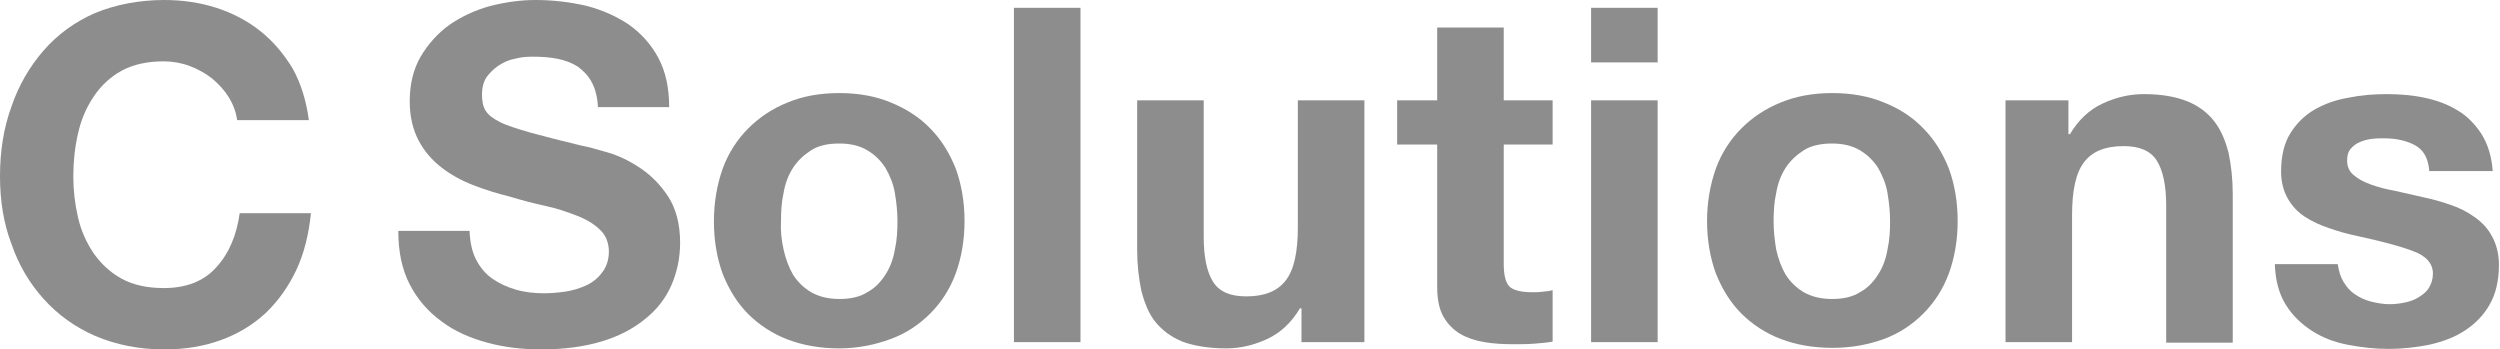
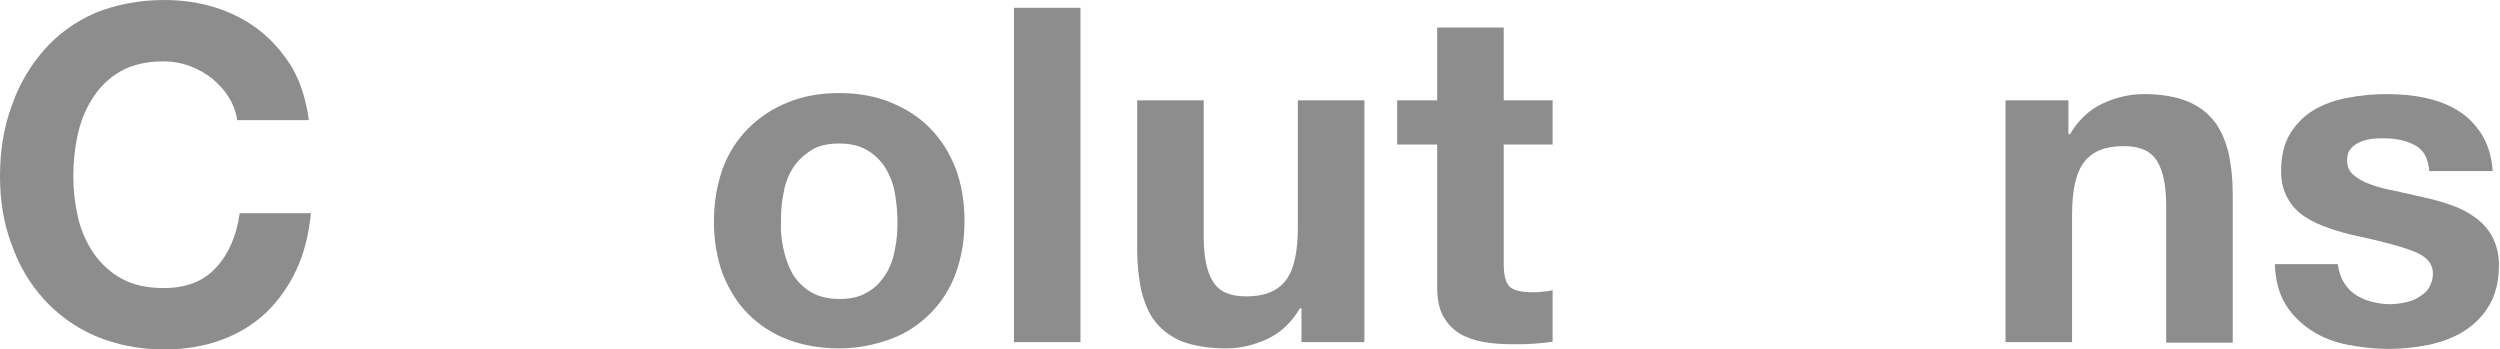
<svg xmlns="http://www.w3.org/2000/svg" version="1.1" id="Calque_1" x="0px" y="0px" viewBox="0 0 480.8 67.2" style="enable-background:new 0 0 480.8 67.2;" xml:space="preserve">
  <style type="text/css">
	.st0{fill:#8D8D8D;}
</style>
  <g>
    <path class="st0" d="M44,18.7c-0.8-1.3-1.9-2.5-3.2-3.6c-1.3-1-2.7-1.8-4.3-2.4c-1.6-0.6-3.3-0.9-5-0.9c-3.2,0-5.9,0.6-8.1,1.8   s-4,2.9-5.4,5s-2.4,4.4-3,7.1c-0.6,2.6-0.9,5.4-0.9,8.2c0,2.7,0.3,5.3,0.9,7.9c0.6,2.6,1.6,4.8,3,6.9c1.4,2,3.2,3.7,5.4,4.9   s4.9,1.8,8.1,1.8c4.3,0,7.7-1.3,10.1-4c2.4-2.6,3.9-6.1,4.5-10.4h13.7c-0.4,4-1.3,7.7-2.8,10.9s-3.5,6-5.9,8.3   c-2.5,2.3-5.3,4-8.6,5.2s-6.9,1.8-10.9,1.8c-4.9,0-9.3-0.9-13.3-2.6c-3.9-1.7-7.2-4.1-9.9-7.1S3.6,51,2.2,46.9   C0.7,43,0,38.6,0,33.9c0-4.8,0.7-9.3,2.2-13.4c1.4-4.1,3.5-7.7,6.2-10.8s6-5.5,9.9-7.2C22.2,0.9,26.7,0,31.6,0   c3.5,0,6.9,0.5,10,1.5s6,2.5,8.5,4.5s4.5,4.4,6.2,7.2c1.6,2.9,2.6,6.2,3.1,9.9H45.6C45.4,21.5,44.8,20,44,18.7z" />
-     <path class="st0" d="M91.6,50c0.8,1.5,1.8,2.7,3.1,3.6c1.3,0.9,2.8,1.6,4.5,2.1s3.5,0.7,5.4,0.7c1.3,0,2.6-0.1,4-0.3   s2.8-0.6,4.1-1.2c1.3-0.6,2.3-1.4,3.1-2.5c0.8-1,1.3-2.4,1.3-4c0-1.7-0.6-3.2-1.7-4.2c-1.1-1.1-2.6-2-4.4-2.7s-3.8-1.4-6.1-1.9   c-2.3-0.5-4.6-1.1-6.9-1.8c-2.4-0.6-4.7-1.3-7-2.2s-4.3-2-6.1-3.4c-1.8-1.4-3.3-3.1-4.4-5.2s-1.7-4.6-1.7-7.5   c0-3.3,0.7-6.2,2.1-8.6s3.3-4.5,5.5-6.1c2.3-1.6,4.9-2.8,7.7-3.6c3.1-0.8,6-1.2,8.9-1.2c3.4,0,6.6,0.4,9.7,1.1   c3.1,0.8,5.8,2,8.2,3.6c2.4,1.7,4.3,3.8,5.7,6.4c1.4,2.6,2.1,5.8,2.1,9.5H115c-0.1-1.9-0.5-3.5-1.2-4.8s-1.6-2.2-2.7-3   c-1.1-0.7-2.4-1.2-3.9-1.5s-3.1-0.4-4.8-0.4c-1.1,0-2.3,0.1-3.4,0.4c-1.1,0.2-2.2,0.7-3.1,1.3s-1.7,1.4-2.3,2.2   c-0.6,0.9-0.9,2-0.9,3.4c0,1.3,0.2,2.3,0.7,3.1c0.5,0.8,1.4,1.5,2.8,2.2s3.4,1.3,5.8,2c2.5,0.7,5.7,1.5,9.8,2.5   c1.2,0.2,2.9,0.7,5,1.3c2.1,0.6,4.2,1.6,6.3,3c2.1,1.4,3.9,3.2,5.4,5.5c1.5,2.3,2.3,5.3,2.3,8.9c0,2.9-0.6,5.7-1.7,8.2   c-1.1,2.5-2.8,4.7-5.1,6.5c-2.2,1.8-5,3.3-8.4,4.3s-7.2,1.5-11.6,1.5c-3.5,0-7-0.4-10.3-1.3s-6.3-2.2-8.8-4.1   c-2.6-1.9-4.6-4.2-6.1-7.1c-1.5-2.9-2.2-6.3-2.2-10.3h13.7C90.4,46.6,90.8,48.5,91.6,50z" />
    <path class="st0" d="M139,32.4c1.1-3,2.8-5.6,4.9-7.7c2.1-2.1,4.6-3.8,7.6-5c2.9-1.2,6.2-1.8,9.9-1.8s7,0.6,9.9,1.8s5.5,2.8,7.6,5   c2.1,2.1,3.7,4.7,4.9,7.7c1.1,3,1.7,6.4,1.7,10.1c0,3.7-0.6,7.1-1.7,10.1c-1.1,3-2.8,5.6-4.9,7.7c-2.1,2.1-4.6,3.8-7.6,4.9   S165,67,161.4,67c-3.7,0-7-0.6-9.9-1.7s-5.5-2.8-7.6-4.9c-2.1-2.1-3.7-4.7-4.9-7.7c-1.1-3-1.7-6.4-1.7-10.1   C137.3,38.9,137.9,35.5,139,32.4z M150.7,48c0.4,1.8,1,3.4,1.8,4.8c0.9,1.4,2,2.5,3.5,3.4c1.4,0.8,3.2,1.3,5.4,1.3s4-0.4,5.4-1.3   c1.5-0.8,2.6-2,3.5-3.4s1.5-3,1.8-4.8c0.4-1.8,0.5-3.6,0.5-5.4c0-1.9-0.2-3.7-0.5-5.5s-1-3.4-1.8-4.8c-0.9-1.4-2-2.5-3.5-3.4   s-3.3-1.3-5.4-1.3c-2.2,0-4,0.4-5.4,1.3s-2.6,2-3.5,3.4c-0.9,1.4-1.5,3-1.8,4.8c-0.4,1.8-0.5,3.6-0.5,5.5   C150.1,44.4,150.3,46.2,150.7,48z" />
    <path class="st0" d="M207.8,1.5v64.3H195V1.5H207.8z" />
    <path class="st0" d="M250.3,65.8v-6.5H250c-1.6,2.7-3.7,4.7-6.3,5.9c-2.6,1.2-5.2,1.8-7.9,1.8c-3.4,0-6.2-0.5-8.4-1.3   c-2.2-0.9-3.9-2.2-5.2-3.8s-2.1-3.7-2.7-6c-0.5-2.4-0.8-5-0.8-7.9V19.3h12.8v26.3c0,3.8,0.6,6.7,1.8,8.6c1.2,1.9,3.3,2.8,6.4,2.8   c3.5,0,6-1,7.6-3.1s2.3-5.5,2.3-10.2V19.3h12.8v46.5H250.3z" />
    <path class="st0" d="M298.6,19.3v8.5h-9.4v23c0,2.2,0.4,3.6,1.1,4.3s2.2,1.1,4.3,1.1c0.7,0,1.4,0,2.1-0.1s1.3-0.1,1.9-0.3v9.9   c-1.1,0.2-2.3,0.3-3.6,0.4c-1.3,0.1-2.6,0.1-3.9,0.1c-2,0-3.9-0.1-5.6-0.4c-1.8-0.3-3.3-0.8-4.7-1.6c-1.3-0.8-2.4-1.9-3.2-3.3   c-0.8-1.4-1.2-3.3-1.2-5.7V27.8h-7.7v-8.5h7.7v-14h12.8v14H298.6z" />
-     <path class="st0" d="M306,12.1V1.5h12.8V12H306V12.1z M318.8,19.3v46.5H306V19.3H318.8z" />
-     <path class="st0" d="M330,32.4c1.1-3,2.8-5.6,4.9-7.7s4.6-3.8,7.6-5c2.9-1.2,6.2-1.8,9.9-1.8c3.7,0,7,0.6,9.9,1.8   c3,1.2,5.5,2.8,7.6,5c2.1,2.1,3.7,4.7,4.9,7.7c1.1,3,1.7,6.4,1.7,10.1c0,3.7-0.6,7.1-1.7,10.1s-2.8,5.6-4.9,7.7   c-2.1,2.1-4.6,3.8-7.6,4.9s-6.3,1.7-9.9,1.7c-3.7,0-7-0.6-9.9-1.7s-5.5-2.8-7.6-4.9c-2.1-2.1-3.7-4.7-4.9-7.7   c-1.1-3-1.7-6.4-1.7-10.1C328.3,38.9,328.9,35.5,330,32.4z M341.6,48c0.4,1.8,1,3.4,1.8,4.8c0.9,1.4,2,2.5,3.5,3.4   c1.4,0.8,3.2,1.3,5.4,1.3s4-0.4,5.4-1.3c1.5-0.8,2.6-2,3.5-3.4s1.5-3,1.8-4.8c0.4-1.8,0.5-3.6,0.5-5.4c0-1.9-0.2-3.7-0.5-5.5   s-1-3.4-1.8-4.8c-0.9-1.4-2-2.5-3.5-3.4s-3.3-1.3-5.4-1.3s-4,0.4-5.4,1.3s-2.6,2-3.5,3.4c-0.9,1.4-1.5,3-1.8,4.8   c-0.4,1.8-0.5,3.6-0.5,5.5C341.1,44.4,341.3,46.2,341.6,48z" />
    <path class="st0" d="M397.8,19.3v6.5h0.3c1.6-2.7,3.7-4.7,6.3-5.9c2.6-1.2,5.2-1.8,7.9-1.8c3.4,0,6.2,0.5,8.4,1.4   c2.2,0.9,3.9,2.2,5.2,3.9c1.3,1.7,2.1,3.7,2.7,6c0.5,2.4,0.8,5,0.8,7.9v28.6h-12.8V39.5c0-3.8-0.6-6.7-1.8-8.6   c-1.2-1.9-3.3-2.8-6.4-2.8c-3.5,0-6,1-7.6,3.1c-1.6,2.1-2.3,5.5-2.3,10.2v24.4h-12.8V19.3H397.8z" />
    <path class="st0" d="M450.7,54.2c0.6,1,1.3,1.8,2.2,2.4c0.9,0.6,1.9,1.1,3.1,1.4c1.2,0.3,2.4,0.5,3.6,0.5c0.9,0,1.8-0.1,2.8-0.3   s1.9-0.5,2.7-1c0.8-0.5,1.5-1,2-1.8s0.8-1.7,0.8-2.8c0-1.9-1.3-3.4-3.8-4.3c-2.6-1-6.1-1.9-10.7-2.9c-1.9-0.4-3.7-0.9-5.4-1.5   c-1.8-0.6-3.3-1.3-4.7-2.2c-1.4-0.9-2.5-2.1-3.3-3.5s-1.3-3.1-1.3-5.2c0-3,0.6-5.5,1.8-7.4c1.2-1.9,2.7-3.4,4.6-4.5   s4.1-1.9,6.5-2.3c2.4-0.5,4.9-0.7,7.4-0.7s5,0.2,7.3,0.7c2.4,0.5,4.5,1.3,6.3,2.4c1.9,1.1,3.4,2.7,4.6,4.5c1.2,1.9,2,4.3,2.2,7.2   h-12.2c-0.2-2.5-1.1-4.1-2.8-5c-1.7-0.9-3.7-1.3-5.9-1.3c-0.7,0-1.5,0-2.3,0.1s-1.6,0.3-2.3,0.6c-0.7,0.3-1.3,0.7-1.8,1.3   c-0.5,0.6-0.7,1.3-0.7,2.3c0,1.1,0.4,2.1,1.3,2.8c0.8,0.7,1.9,1.3,3.3,1.8s2.9,0.9,4.6,1.2c1.7,0.4,3.5,0.8,5.3,1.2   c1.9,0.4,3.7,0.9,5.4,1.5c1.8,0.6,3.3,1.4,4.7,2.4c1.4,1,2.5,2.2,3.3,3.7s1.3,3.3,1.3,5.4c0,3.1-0.6,5.6-1.8,7.7   c-1.2,2.1-2.8,3.7-4.8,5s-4.2,2.1-6.8,2.7c-2.6,0.5-5.1,0.8-7.8,0.8c-2.7,0-5.3-0.3-7.9-0.8s-4.9-1.4-6.9-2.7s-3.7-2.9-5-5   s-2-4.7-2.1-7.8h12.1C449.8,52.1,450.1,53.2,450.7,54.2z" />
  </g>
</svg>